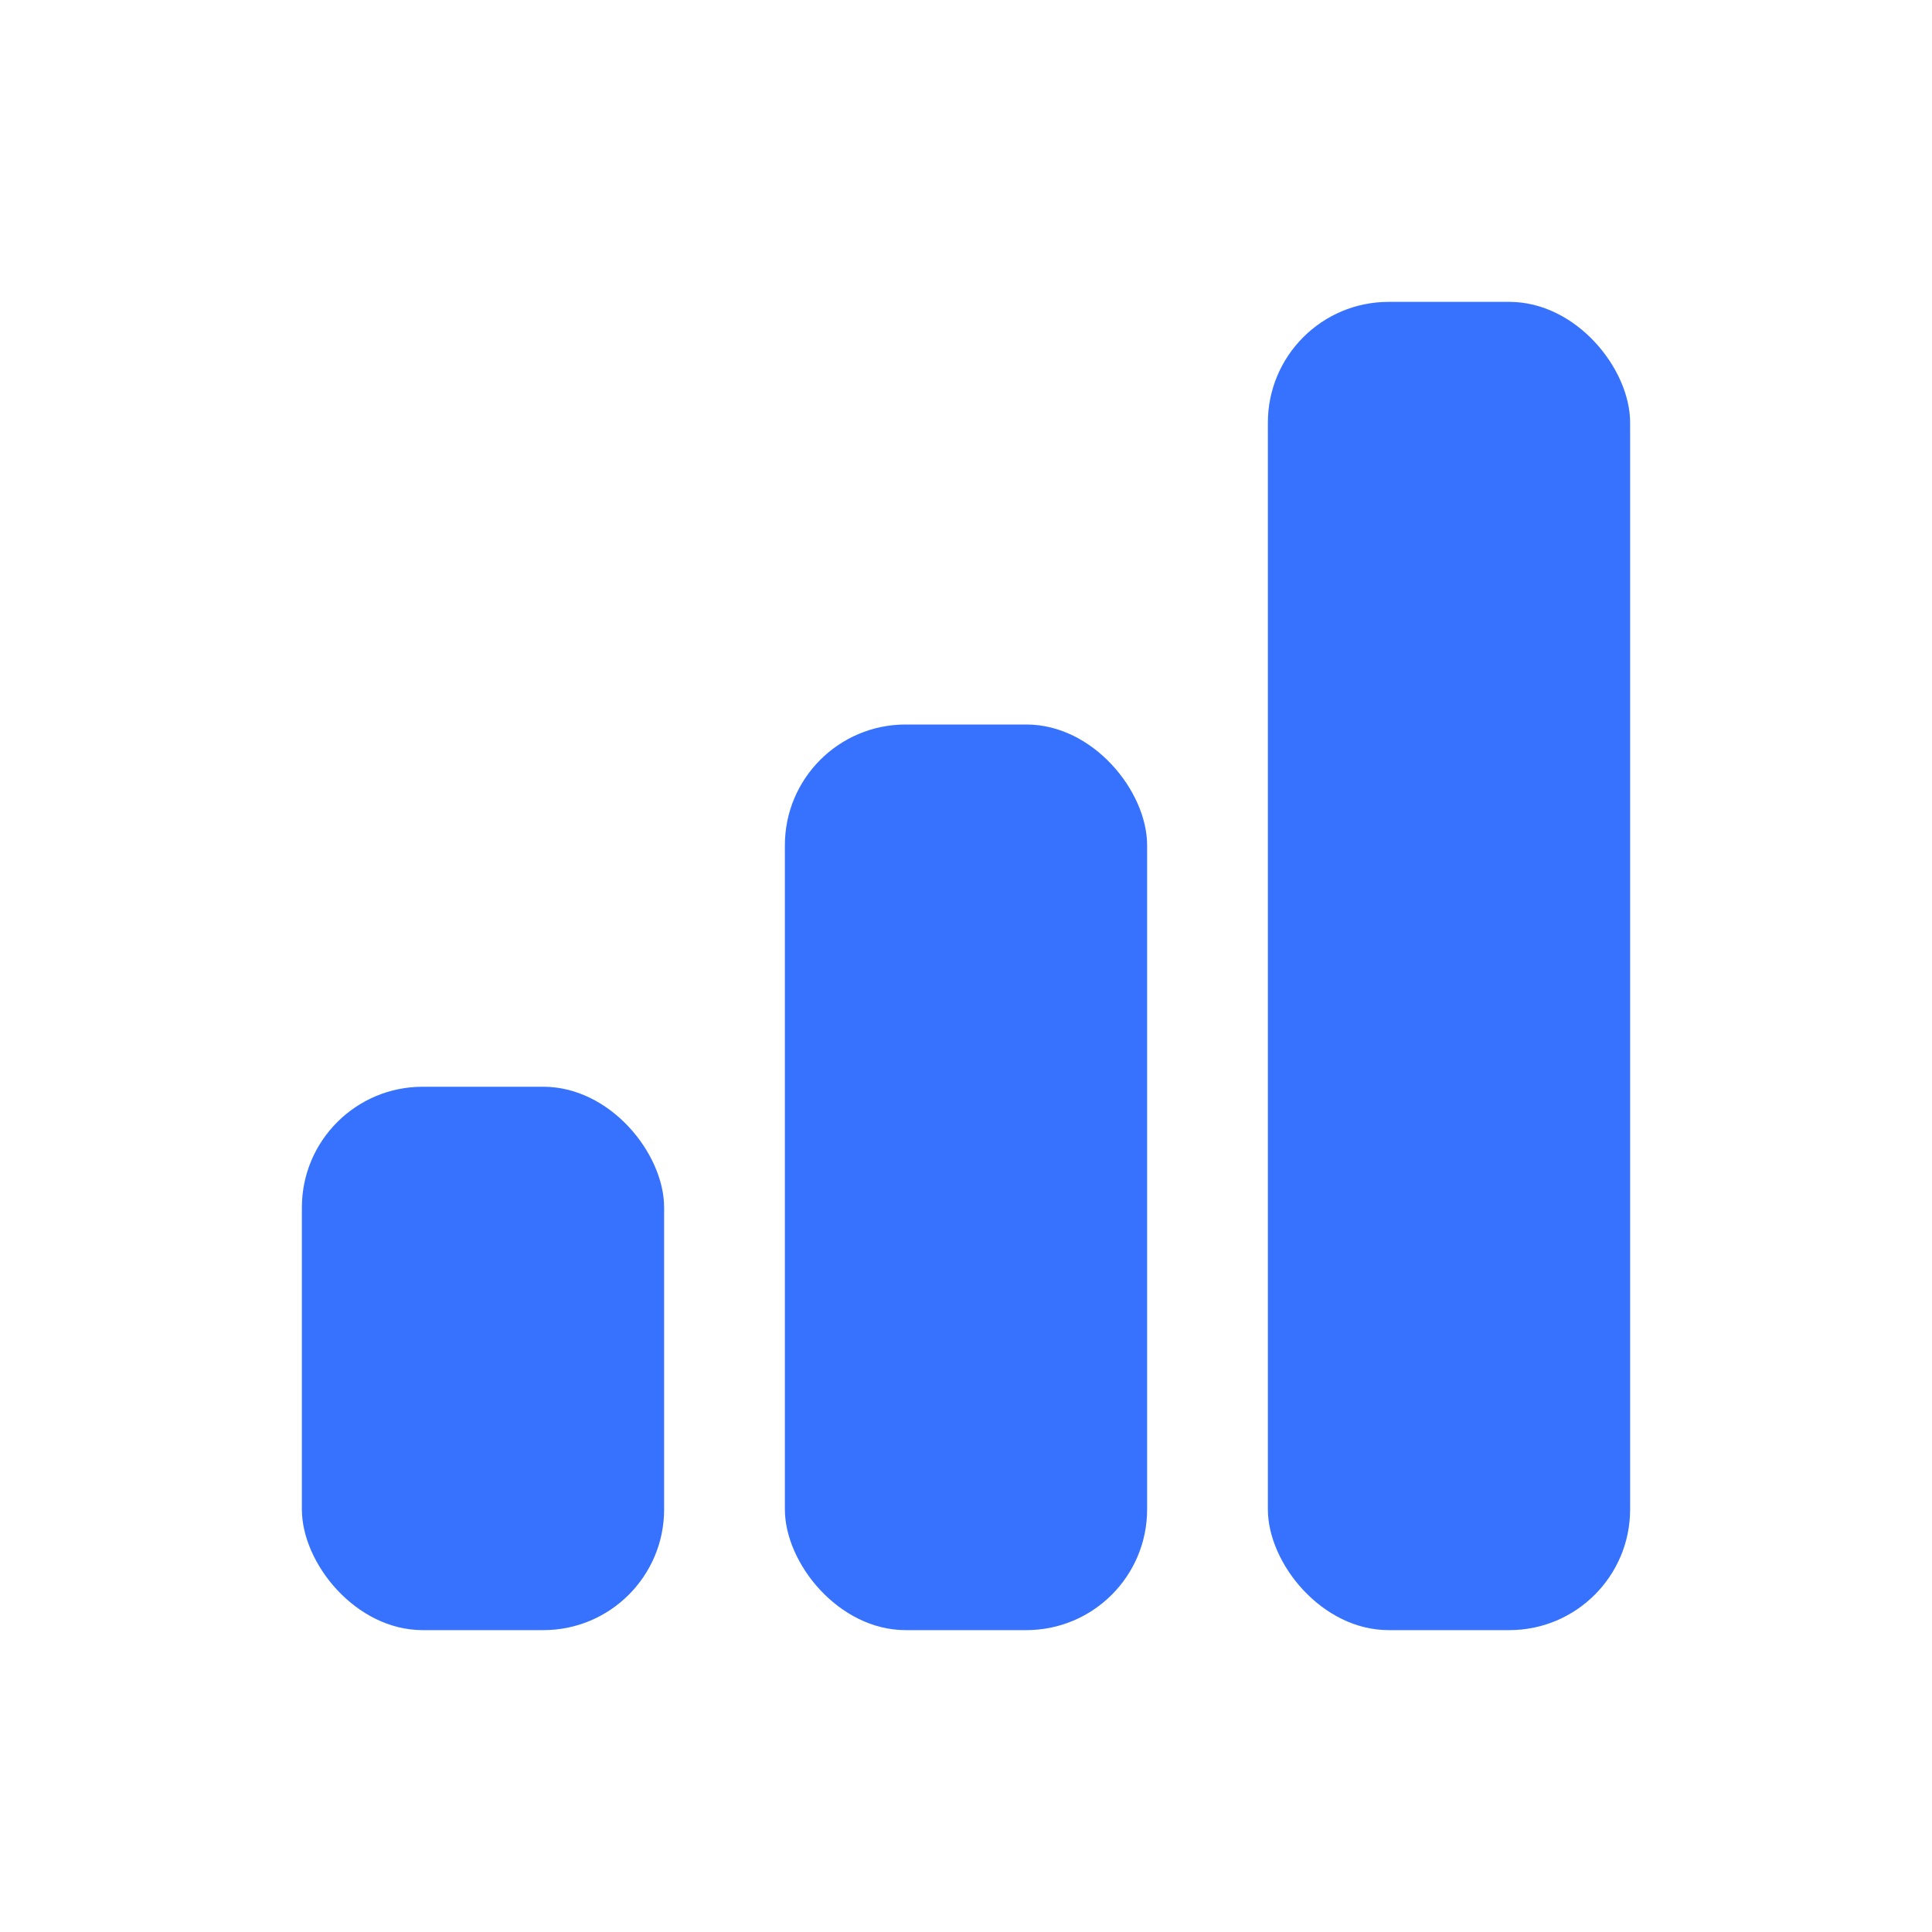
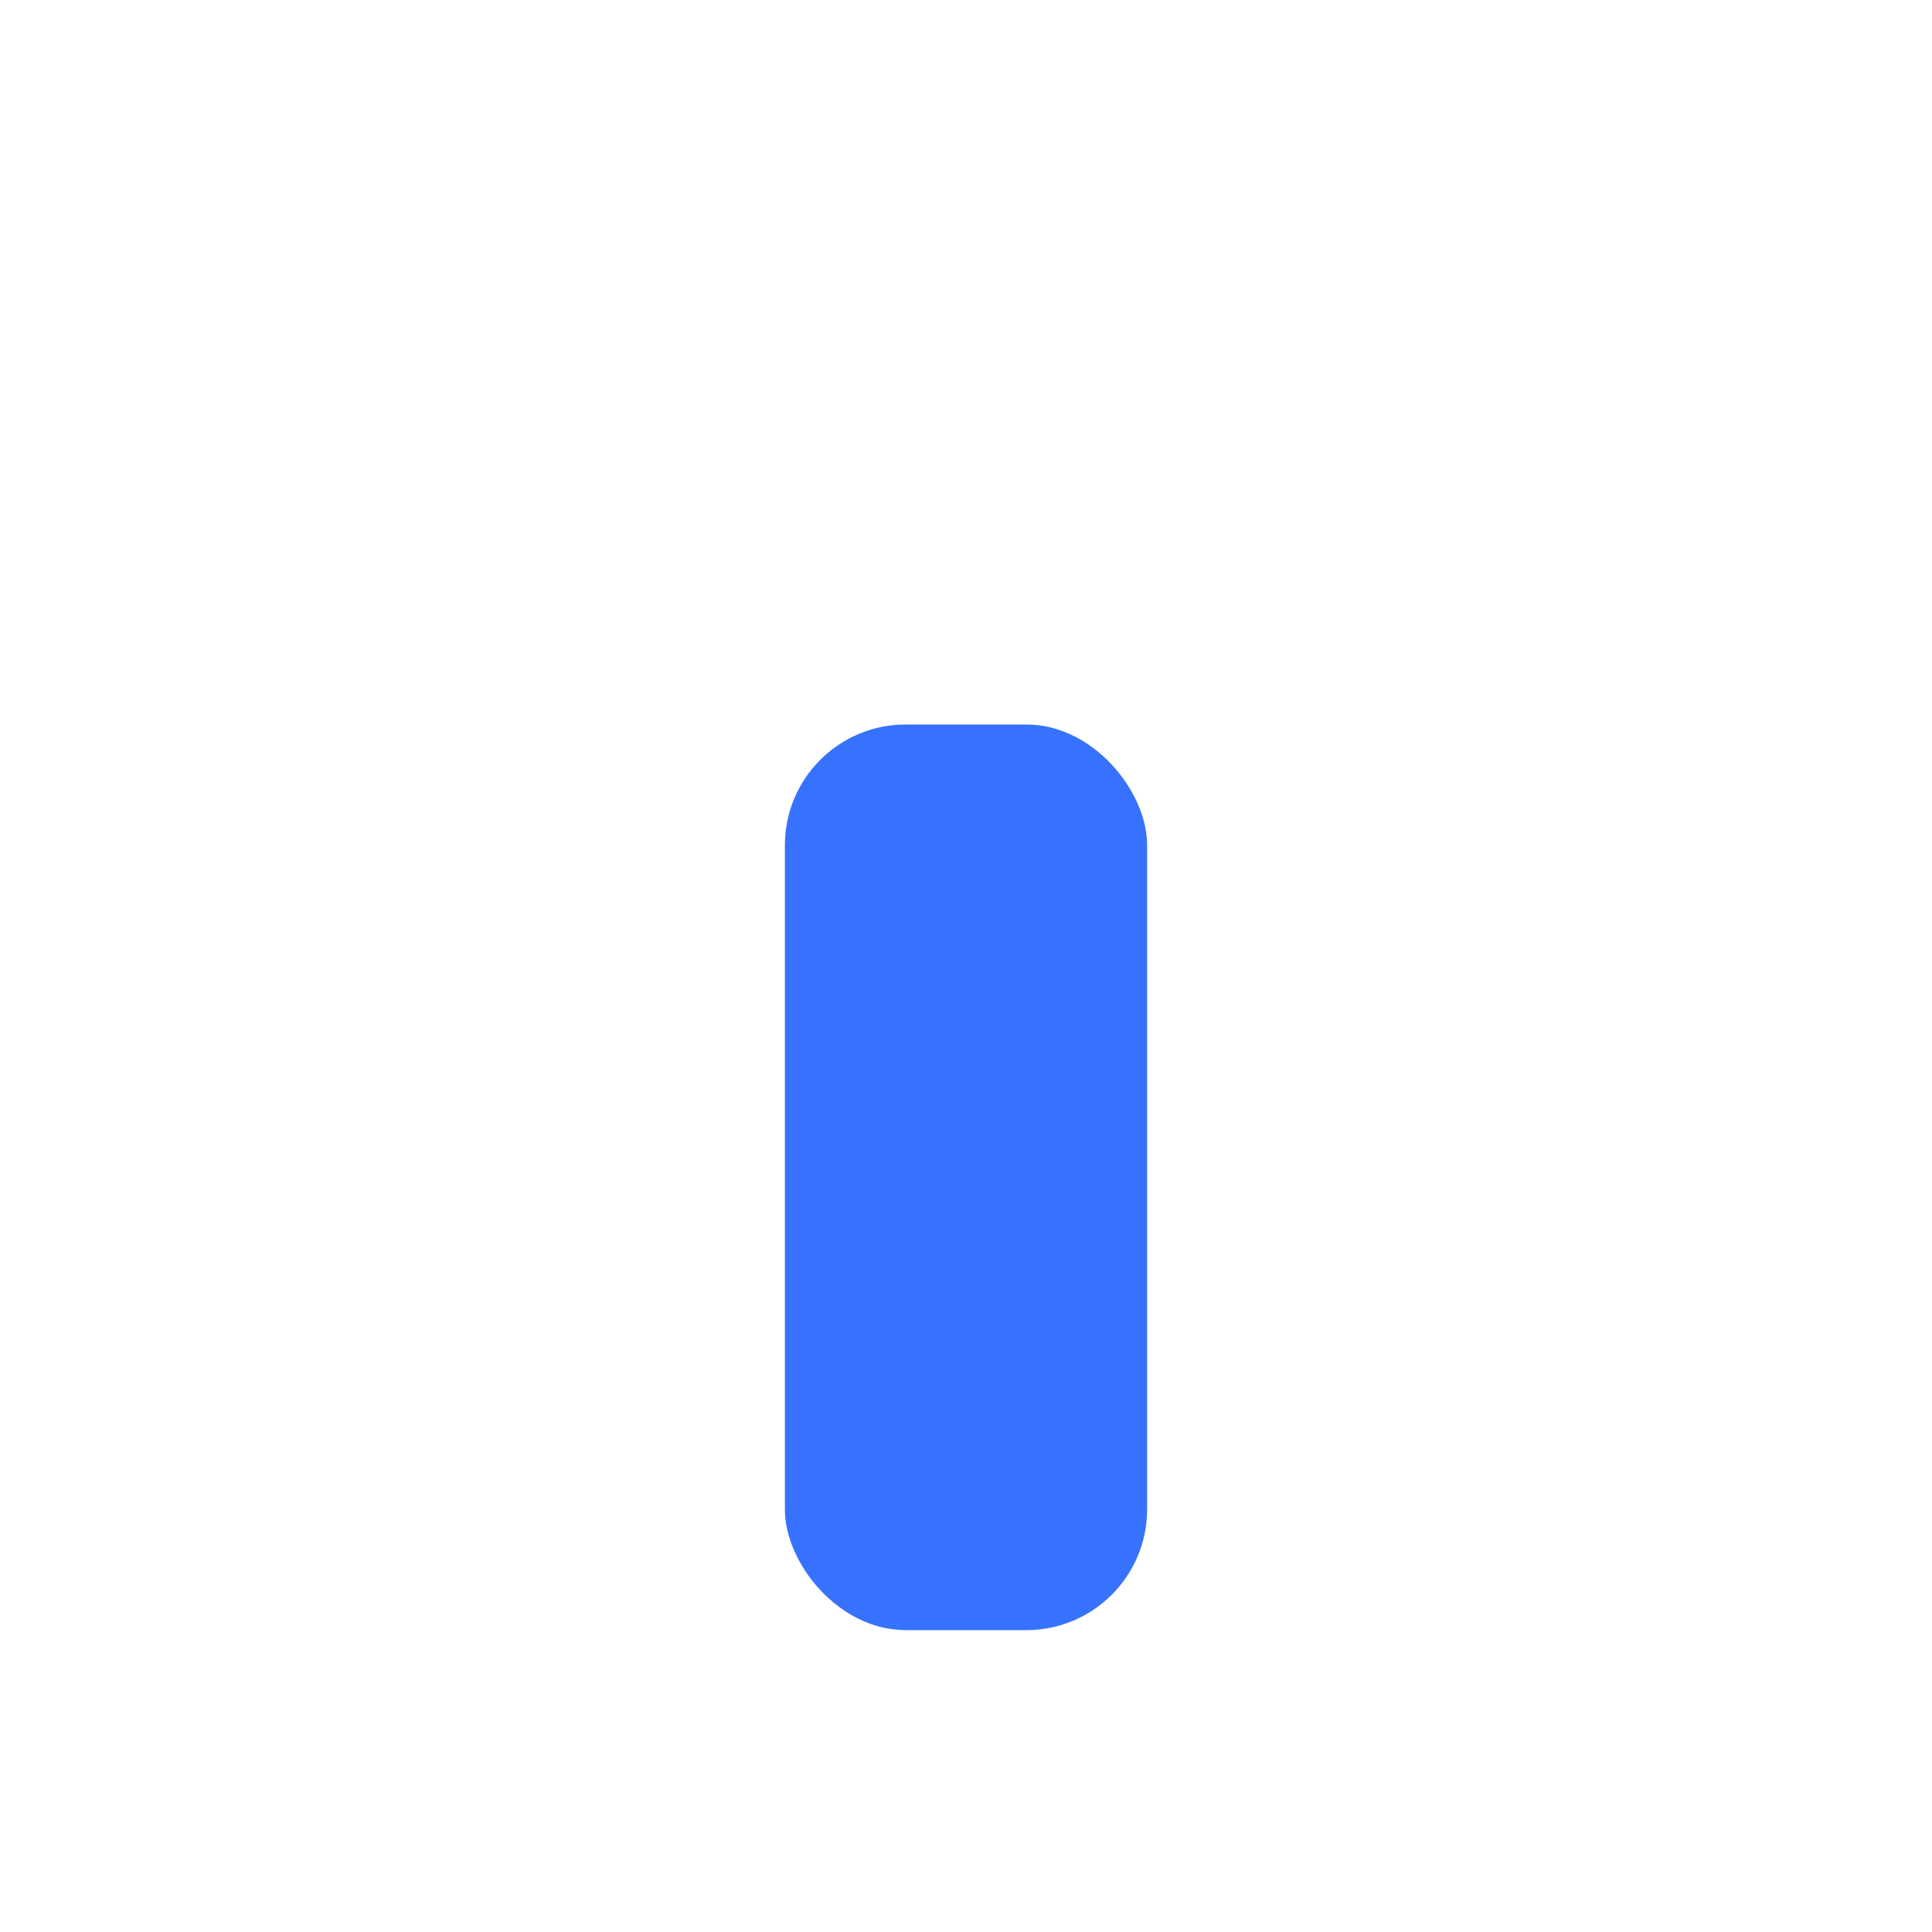
<svg xmlns="http://www.w3.org/2000/svg" width="32" height="32" viewBox="0 0 32 32" fill="none">
-   <rect x="5" y="18" width="6" height="9" rx="2" fill="#3772FE" />
  <rect x="13" y="12" width="6" height="15" rx="2" fill="#3772FE" />
-   <rect x="21" y="5" width="6" height="22" rx="2" fill="#3772FE" />
</svg>